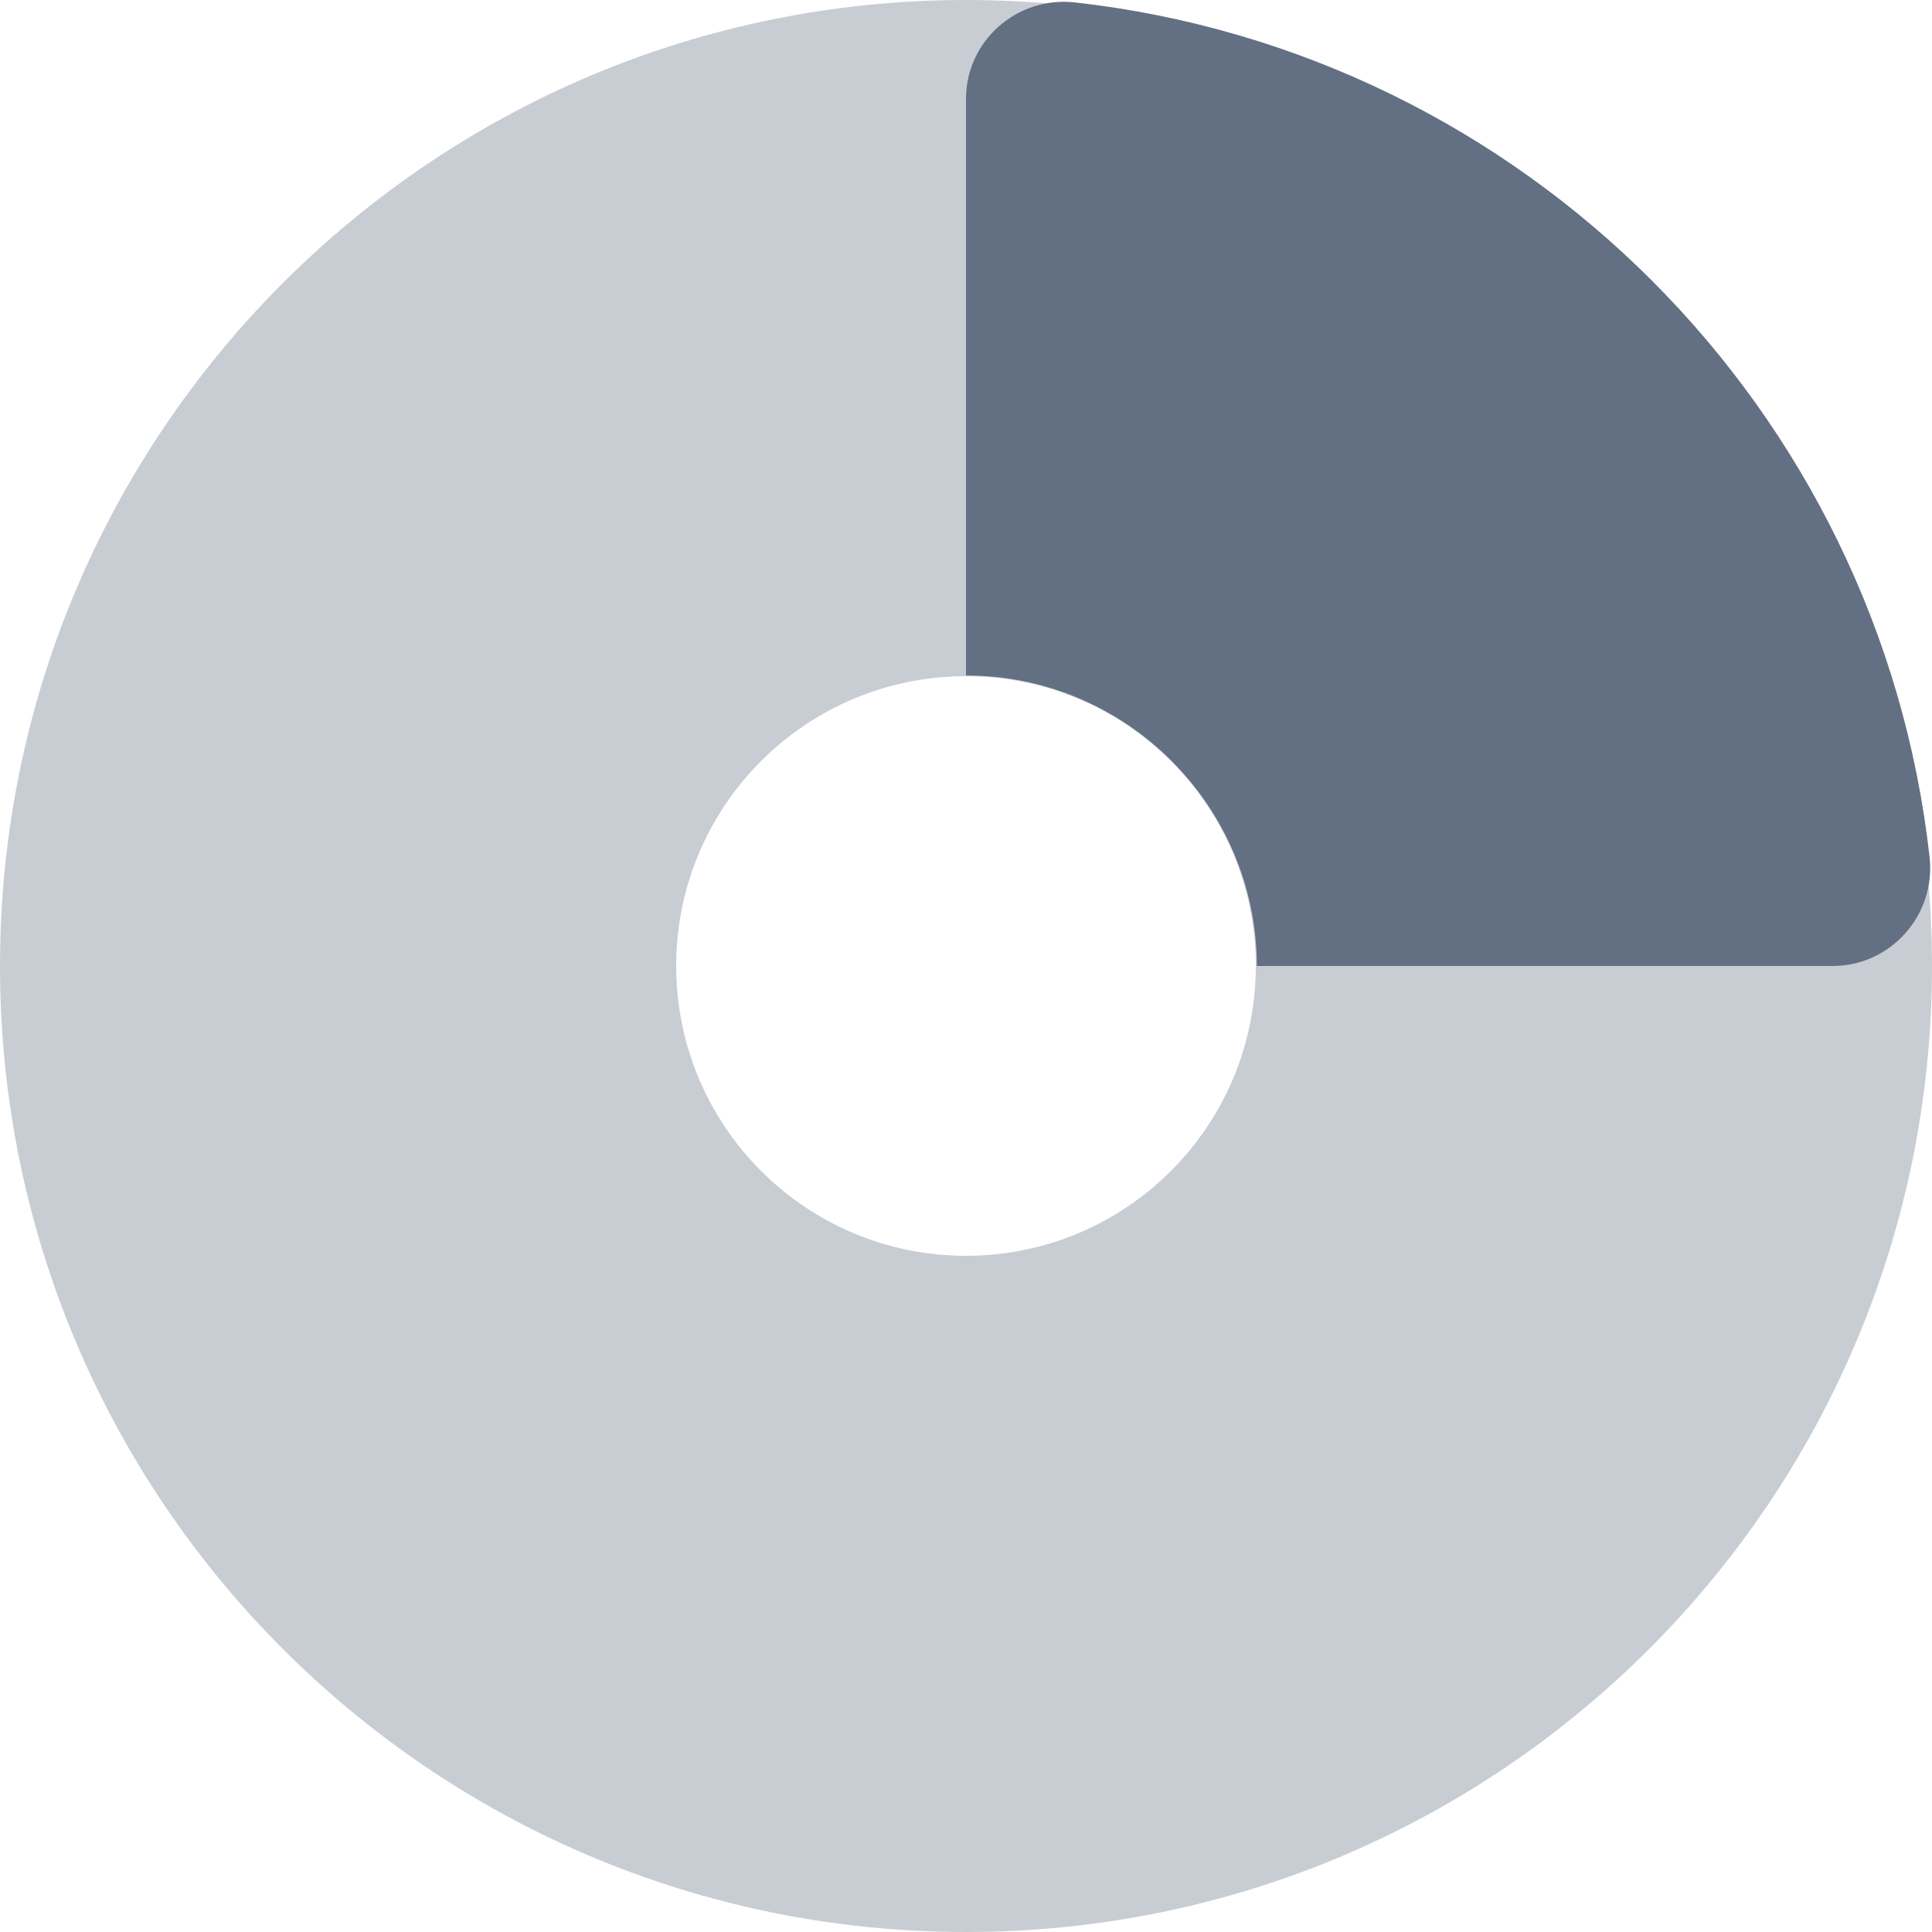
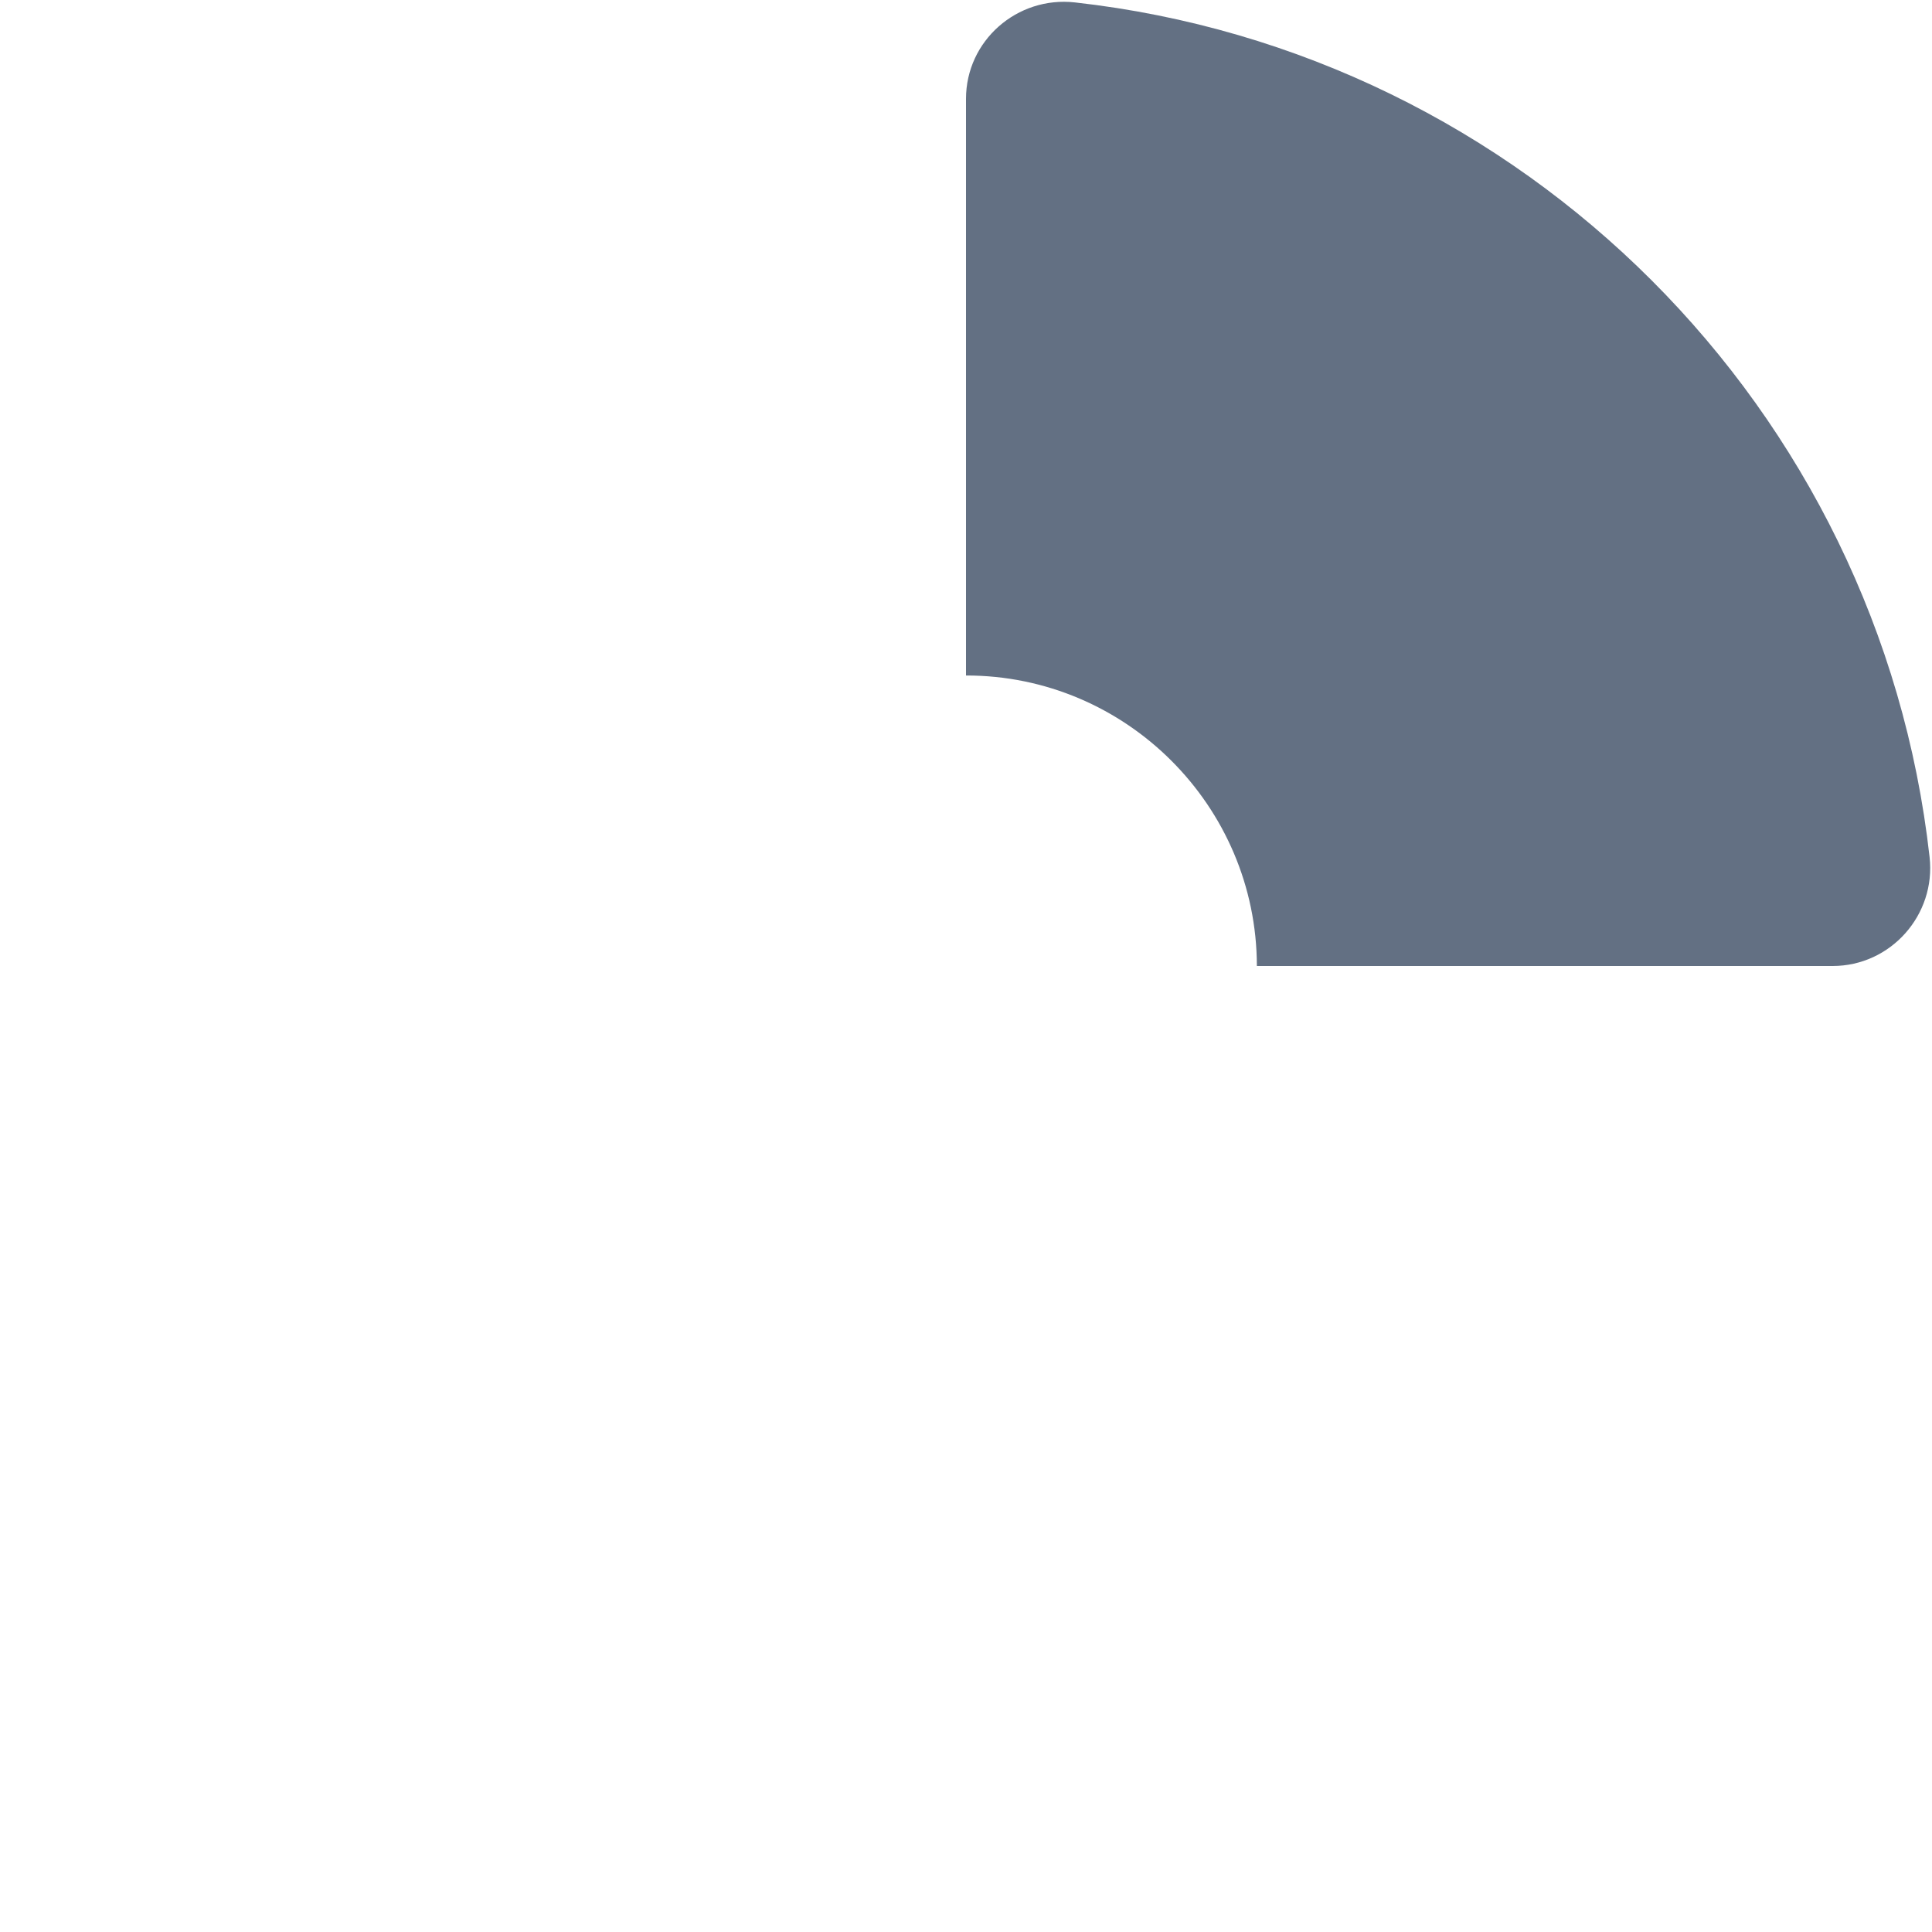
<svg xmlns="http://www.w3.org/2000/svg" width="36" height="36" viewBox="0 0 36 36" fill="none">
-   <path opacity="0.35" d="M18 0C8.059 0 0 8.059 0 18C0 27.941 8.059 36 18 36C27.941 36 36 27.941 36 18C36 8.059 27.941 0 18 0ZM18 23.4C15.017 23.4 12.6 20.983 12.6 18C12.6 15.017 15.017 12.6 18 12.6C20.983 12.6 23.4 15.017 23.4 18C23.4 20.983 20.983 23.4 18 23.4Z" fill="#637083" />
  <path d="M20.029 0.045C18.952 -0.075 18 0.758 18 1.842C18 4.375 18 8.95 18 12.587C20.981 12.583 23.416 15.019 23.42 18H34.148C35.232 18 36.076 17.047 35.955 15.971C35.021 7.613 28.387 0.979 20.029 0.045Z" fill="#637083" />
</svg>